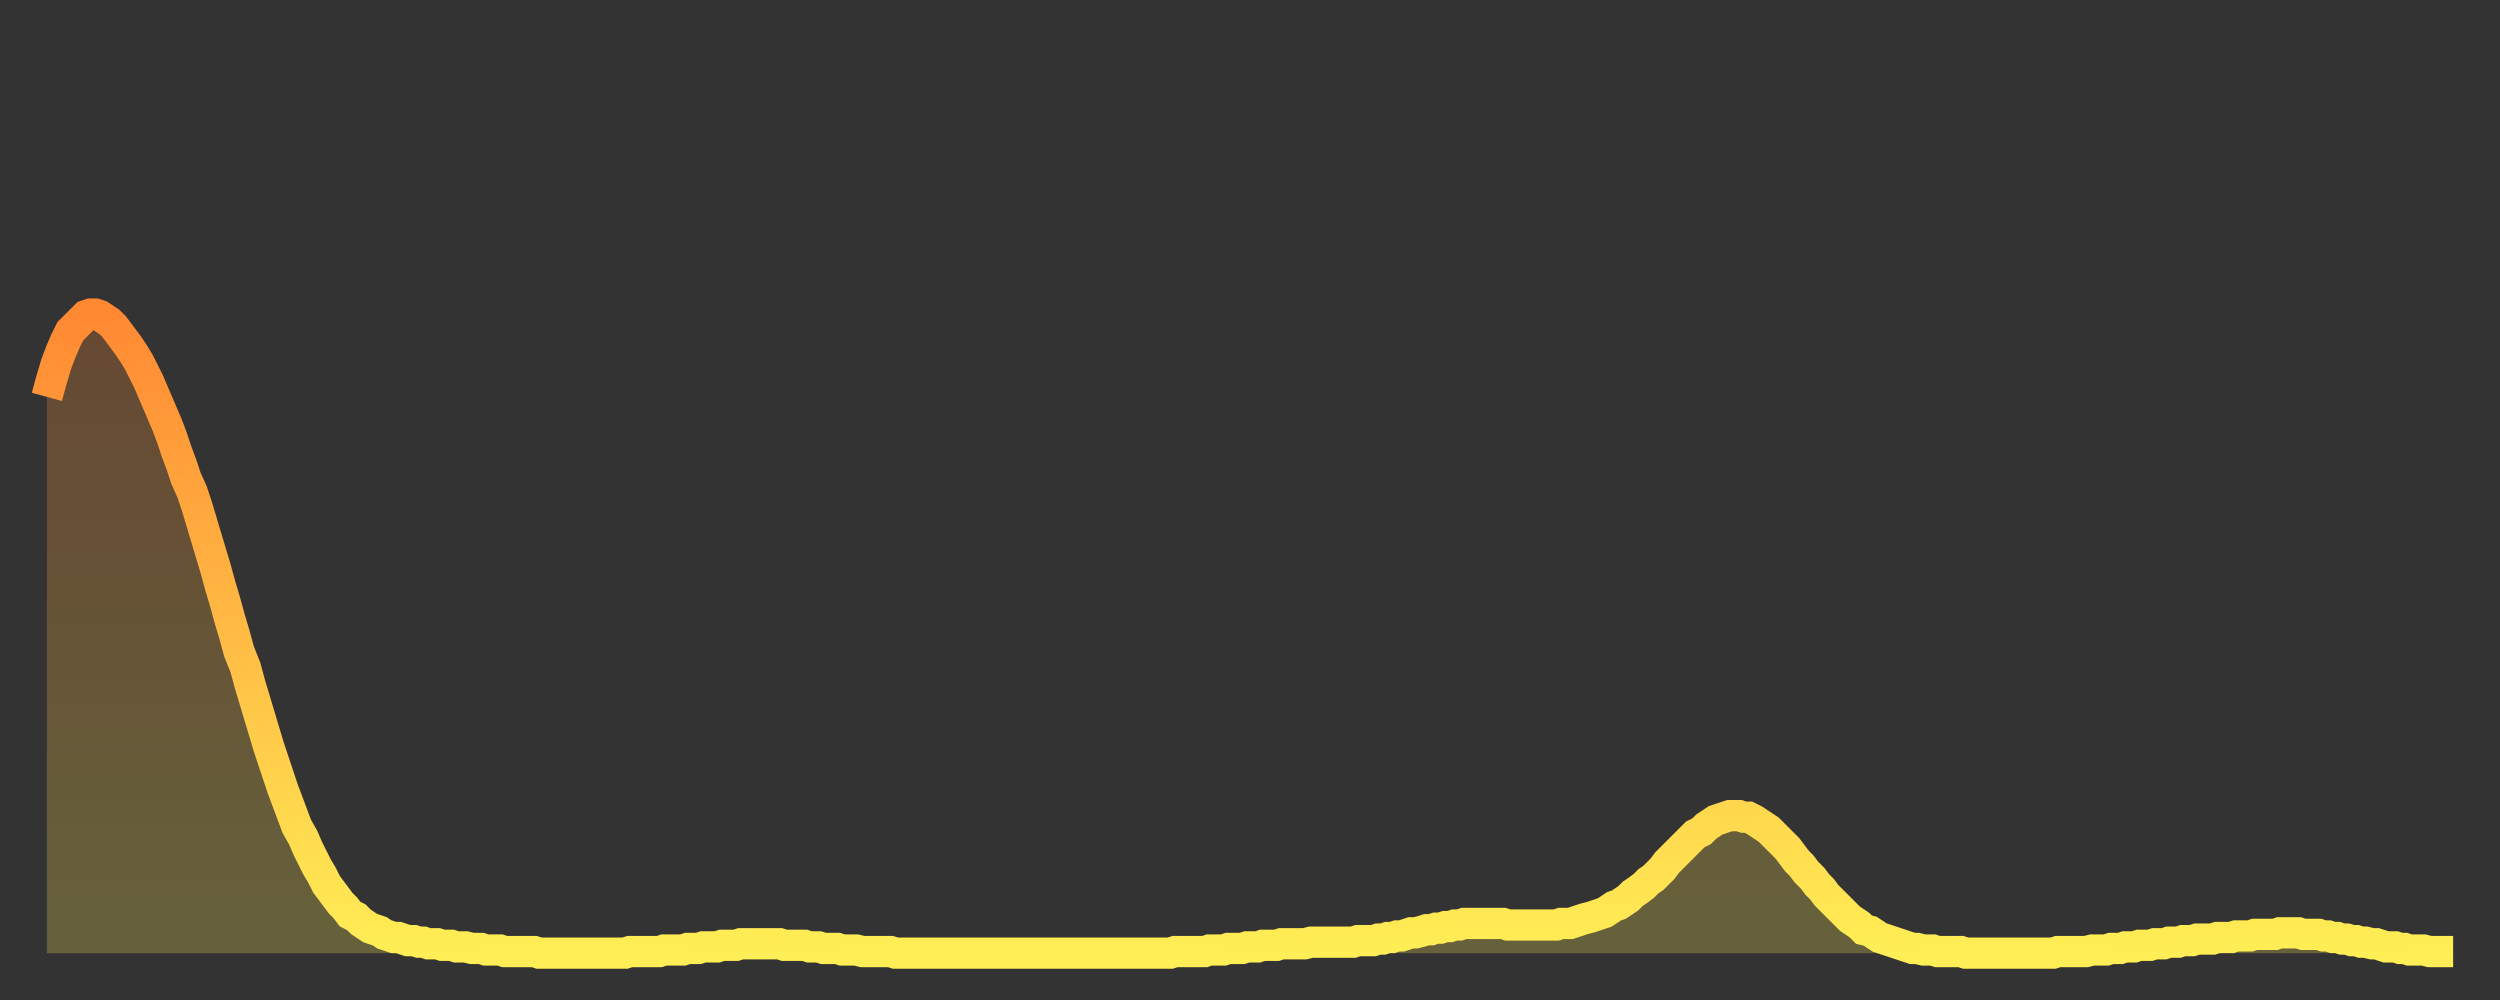
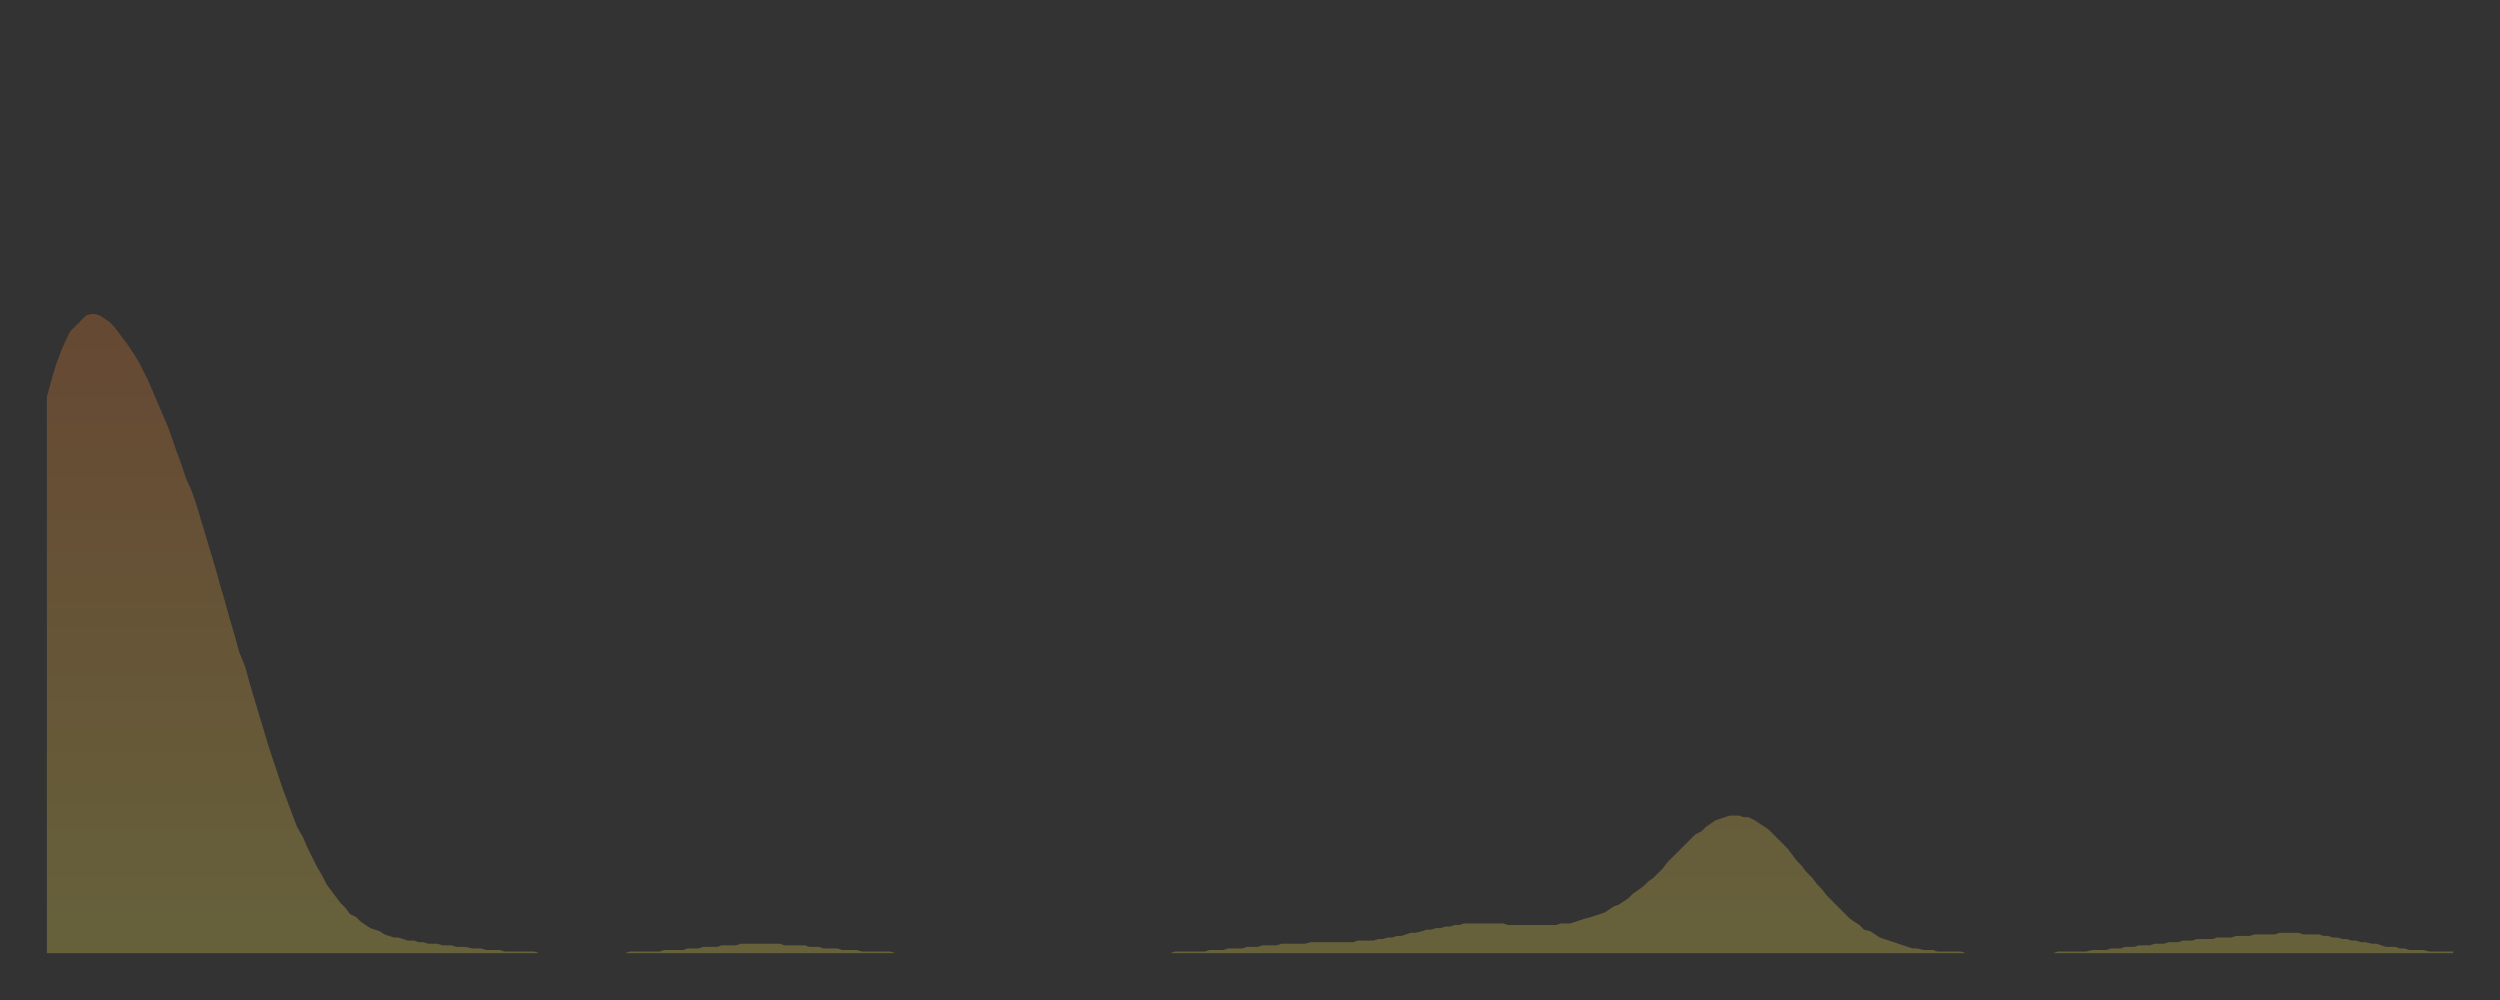
<svg xmlns="http://www.w3.org/2000/svg" baseProfile="full" height="64" version="1.1" width="160">
  <rect width="100%" height="100%" fill="#333333" stroke="none" />
  <defs>
    <linearGradient id="id230896" x1="0" x2="0" y1="0" y2="1">
      <stop offset="0%" stop-color="#ff8933" />
      <stop offset="50%" stop-color="#ffbb44" />
      <stop offset="100%" stop-color="#ffee55" />
    </linearGradient>
  </defs>
  <g transform="translate(3,3)">
    <g>
-       <path d="M 0.0 22.4 0.3 21.3 0.6 20.3 0.9 19.5 1.2 18.8 1.5 18.2 1.9 17.8 2.2 17.5 2.5 17.2 2.8 17.1 3.1 17.1 3.4 17.2 3.7 17.4 4.0 17.6 4.3 17.9 4.6 18.3 4.9 18.7 5.2 19.1 5.6 19.7 5.9 20.2 6.2 20.8 6.5 21.4 6.8 22.1 7.1 22.8 7.4 23.5 7.7 24.2 8.0 25.0 8.3 25.9 8.6 26.7 8.9 27.6 9.3 28.5 9.6 29.4 9.9 30.4 10.2 31.4 10.5 32.4 10.8 33.4 11.1 34.5 11.4 35.5 11.7 36.6 12.0 37.6 12.3 38.7 12.7 39.7 13.0 40.8 13.3 41.8 13.6 42.8 13.9 43.8 14.2 44.8 14.5 45.7 14.8 46.6 15.1 47.5 15.4 48.3 15.7 49.1 16.0 49.9 16.4 50.6 16.7 51.3 17.0 51.9 17.3 52.5 17.6 53.0 17.9 53.6 18.2 54.0 18.5 54.4 18.8 54.8 19.1 55.1 19.4 55.5 19.8 55.7 20.1 56.0 20.4 56.2 20.7 56.4 21.0 56.5 21.3 56.6 21.6 56.8 21.9 56.9 22.2 57.0 22.5 57.0 22.8 57.1 23.1 57.2 23.5 57.2 23.8 57.3 24.1 57.3 24.4 57.4 24.7 57.4 25.0 57.4 25.3 57.5 25.6 57.5 25.9 57.5 26.2 57.6 26.5 57.6 26.8 57.6 27.2 57.7 27.5 57.7 27.8 57.7 28.1 57.8 28.4 57.8 28.7 57.8 29.0 57.8 29.3 57.9 29.6 57.9 29.9 57.9 30.2 57.9 30.6 57.9 30.9 57.9 31.2 57.9 31.5 58.0 31.8 58.0 32.1 58.0 32.4 58.0 32.7 58.0 33.0 58.0 33.3 58.0 33.6 58.0 33.9 58.0 34.3 58.0 34.6 58.0 34.9 58.0 35.2 58.0 35.5 58.0 35.8 58.0 36.1 58.0 36.4 58.0 36.7 58.0 37.0 58.0 37.3 57.9 37.7 57.9 38.0 57.9 38.3 57.9 38.6 57.9 38.9 57.9 39.2 57.9 39.5 57.8 39.8 57.8 40.1 57.8 40.4 57.8 40.7 57.8 41.0 57.7 41.4 57.7 41.7 57.7 42.0 57.6 42.3 57.6 42.6 57.6 42.9 57.6 43.2 57.5 43.5 57.5 43.8 57.5 44.1 57.5 44.4 57.4 44.7 57.4 45.1 57.4 45.4 57.4 45.7 57.4 46.0 57.4 46.3 57.4 46.6 57.4 46.9 57.4 47.2 57.5 47.5 57.5 47.8 57.5 48.1 57.5 48.5 57.5 48.8 57.6 49.1 57.6 49.4 57.6 49.7 57.7 50.0 57.7 50.3 57.7 50.6 57.7 50.9 57.8 51.2 57.8 51.5 57.8 51.8 57.8 52.2 57.9 52.5 57.9 52.8 57.9 53.1 57.9 53.4 57.9 53.7 57.9 54.0 57.9 54.3 58.0 54.6 58.0 54.9 58.0 55.2 58.0 55.6 58.0 55.9 58.0 56.2 58.0 56.5 58.0 56.8 58.0 57.1 58.0 57.4 58.0 57.7 58.0 58.0 58.0 58.3 58.0 58.6 58.0 58.9 58.0 59.3 58.0 59.6 58.0 59.9 58.0 60.2 58.0 60.5 58.0 60.8 58.0 61.1 58.0 61.4 58.0 61.7 58.0 62.0 58.0 62.3 58.0 62.6 58.0 63.0 58.0 63.3 58.0 63.6 58.0 63.9 58.0 64.2 58.0 64.5 58.0 64.8 58.0 65.1 58.0 65.4 58.0 65.7 58.0 66.0 58.0 66.4 58.0 66.7 58.0 67.0 58.0 67.3 58.0 67.6 58.0 67.9 58.0 68.2 58.0 68.5 58.0 68.8 58.0 69.1 58.0 69.4 58.0 69.7 58.0 70.1 58.0 70.4 58.0 70.7 58.0 71.0 58.0 71.3 58.0 71.6 58.0 71.9 58.0 72.2 57.9 72.5 57.9 72.8 57.9 73.1 57.9 73.5 57.9 73.8 57.9 74.1 57.9 74.4 57.8 74.7 57.8 75.0 57.8 75.3 57.8 75.6 57.7 75.9 57.7 76.2 57.7 76.5 57.7 76.8 57.6 77.2 57.6 77.5 57.6 77.8 57.5 78.1 57.5 78.4 57.5 78.7 57.5 79.0 57.4 79.3 57.4 79.6 57.4 79.9 57.4 80.2 57.4 80.5 57.4 80.9 57.3 81.2 57.3 81.5 57.3 81.8 57.3 82.1 57.3 82.4 57.3 82.7 57.3 83.0 57.3 83.3 57.3 83.6 57.3 83.9 57.2 84.3 57.2 84.6 57.2 84.9 57.2 85.2 57.1 85.5 57.1 85.8 57.0 86.1 57.0 86.4 56.9 86.7 56.9 87.0 56.8 87.3 56.7 87.6 56.7 88.0 56.6 88.3 56.5 88.6 56.5 88.9 56.4 89.2 56.4 89.5 56.3 89.8 56.3 90.1 56.2 90.4 56.2 90.7 56.1 91.0 56.1 91.4 56.1 91.7 56.1 92.0 56.1 92.3 56.1 92.6 56.1 92.9 56.1 93.2 56.1 93.5 56.2 93.8 56.2 94.1 56.2 94.4 56.2 94.7 56.2 95.1 56.2 95.4 56.2 95.7 56.2 96.0 56.2 96.3 56.2 96.6 56.2 96.9 56.1 97.2 56.1 97.5 56.1 97.8 56.0 98.1 55.9 98.4 55.8 98.8 55.7 99.1 55.6 99.4 55.5 99.7 55.4 100.0 55.2 100.3 55.0 100.6 54.9 100.9 54.7 101.2 54.5 101.5 54.2 101.8 54.0 102.2 53.7 102.5 53.4 102.8 53.2 103.1 52.9 103.4 52.6 103.7 52.2 104.0 51.9 104.3 51.6 104.6 51.3 104.9 51.0 105.2 50.7 105.5 50.4 105.9 50.2 106.2 49.9 106.5 49.7 106.8 49.5 107.1 49.4 107.4 49.3 107.7 49.2 108.0 49.2 108.3 49.2 108.6 49.3 108.9 49.3 109.3 49.5 109.6 49.7 109.9 49.9 110.2 50.1 110.5 50.4 110.8 50.7 111.1 51.0 111.4 51.3 111.7 51.7 112.0 52.1 112.3 52.4 112.6 52.8 113.0 53.2 113.3 53.6 113.6 53.9 113.9 54.3 114.2 54.6 114.5 54.9 114.8 55.2 115.1 55.5 115.4 55.8 115.7 56.0 116.0 56.2 116.3 56.5 116.7 56.6 117.0 56.8 117.3 57.0 117.6 57.1 117.9 57.2 118.2 57.3 118.5 57.4 118.8 57.5 119.1 57.6 119.4 57.7 119.7 57.7 120.1 57.8 120.4 57.8 120.7 57.8 121.0 57.9 121.3 57.9 121.6 57.9 121.9 57.9 122.2 57.9 122.5 57.9 122.8 58.0 123.1 58.0 123.4 58.0 123.8 58.0 124.1 58.0 124.4 58.0 124.7 58.0 125.0 58.0 125.3 58.0 125.6 58.0 125.9 58.0 126.2 58.0 126.5 58.0 126.8 58.0 127.2 58.0 127.5 58.0 127.8 58.0 128.1 58.0 128.4 58.0 128.7 57.9 129.0 57.9 129.3 57.9 129.6 57.9 129.9 57.9 130.2 57.9 130.5 57.9 130.9 57.8 131.2 57.8 131.5 57.8 131.8 57.8 132.1 57.7 132.4 57.7 132.7 57.7 133.0 57.6 133.3 57.6 133.6 57.6 133.9 57.5 134.2 57.5 134.6 57.5 134.9 57.4 135.2 57.4 135.5 57.4 135.8 57.3 136.1 57.3 136.4 57.3 136.7 57.2 137.0 57.2 137.3 57.2 137.6 57.1 138.0 57.1 138.3 57.1 138.6 57.1 138.9 57.0 139.2 57.0 139.5 57.0 139.8 57.0 140.1 56.9 140.4 56.9 140.7 56.9 141.0 56.9 141.3 56.8 141.7 56.8 142.0 56.8 142.3 56.8 142.6 56.8 142.9 56.7 143.2 56.7 143.5 56.7 143.8 56.7 144.1 56.7 144.4 56.8 144.7 56.8 145.1 56.8 145.4 56.8 145.7 56.9 146.0 56.9 146.3 57.0 146.6 57.0 146.9 57.1 147.2 57.1 147.5 57.2 147.8 57.2 148.1 57.3 148.4 57.3 148.8 57.4 149.1 57.4 149.4 57.5 149.7 57.6 150.0 57.6 150.3 57.6 150.6 57.7 150.9 57.7 151.2 57.8 151.5 57.8 151.8 57.8 152.1 57.8 152.5 57.9 152.8 57.9 153.1 57.9 153.4 57.9 153.7 57.9 154.0 57.9" fill="none" id="graph-curve" opacity="1" stroke="url(#id230896)" stroke-width="2" />
      <path d="M 0 58 L 0.0 22.4 0.3 21.3 0.6 20.3 0.9 19.5 1.2 18.8 1.5 18.2 1.9 17.8 2.2 17.5 2.5 17.2 2.8 17.1 3.1 17.1 3.4 17.2 3.7 17.4 4.0 17.6 4.3 17.9 4.6 18.3 4.9 18.7 5.2 19.1 5.6 19.7 5.9 20.2 6.2 20.8 6.5 21.4 6.8 22.1 7.1 22.8 7.4 23.5 7.7 24.2 8.0 25.0 8.3 25.9 8.6 26.7 8.9 27.6 9.3 28.5 9.6 29.4 9.9 30.4 10.2 31.4 10.5 32.4 10.8 33.4 11.1 34.5 11.4 35.5 11.7 36.6 12.0 37.6 12.3 38.7 12.7 39.7 13.0 40.8 13.3 41.8 13.6 42.8 13.9 43.8 14.2 44.8 14.5 45.7 14.8 46.6 15.1 47.5 15.4 48.3 15.7 49.1 16.0 49.9 16.4 50.6 16.7 51.3 17.0 51.9 17.3 52.5 17.6 53.0 17.9 53.6 18.2 54.0 18.5 54.4 18.8 54.8 19.1 55.1 19.4 55.5 19.8 55.7 20.1 56.0 20.4 56.2 20.7 56.4 21.0 56.5 21.3 56.6 21.6 56.8 21.9 56.9 22.2 57.0 22.5 57.0 22.8 57.1 23.1 57.2 23.5 57.2 23.8 57.3 24.1 57.3 24.4 57.4 24.7 57.4 25.0 57.4 25.3 57.5 25.6 57.5 25.9 57.5 26.2 57.6 26.5 57.6 26.8 57.6 27.2 57.7 27.5 57.7 27.8 57.7 28.1 57.8 28.4 57.8 28.7 57.8 29.0 57.8 29.3 57.9 29.6 57.9 29.9 57.9 30.2 57.9 30.6 57.9 30.9 57.9 31.2 57.9 31.5 58.0 31.8 58.0 32.1 58.0 32.4 58.0 32.7 58.0 33.0 58.0 33.3 58.0 33.6 58.0 33.9 58.0 34.3 58.0 34.6 58.0 34.9 58.0 35.2 58.0 35.5 58.0 35.8 58.0 36.1 58.0 36.4 58.0 36.7 58.0 37.0 58.0 37.3 57.9 37.7 57.9 38.0 57.9 38.3 57.9 38.6 57.9 38.9 57.9 39.2 57.9 39.5 57.8 39.8 57.8 40.1 57.8 40.4 57.8 40.7 57.8 41.0 57.7 41.4 57.7 41.7 57.7 42.0 57.6 42.3 57.6 42.6 57.6 42.9 57.6 43.2 57.5 43.5 57.5 43.8 57.5 44.1 57.5 44.4 57.4 44.7 57.4 45.1 57.4 45.4 57.4 45.7 57.4 46.0 57.4 46.3 57.4 46.6 57.4 46.9 57.4 47.2 57.5 47.5 57.5 47.8 57.5 48.1 57.5 48.5 57.5 48.8 57.6 49.1 57.6 49.4 57.6 49.7 57.7 50.0 57.7 50.3 57.7 50.6 57.7 50.9 57.8 51.2 57.8 51.5 57.8 51.8 57.8 52.2 57.9 52.5 57.9 52.8 57.9 53.1 57.9 53.4 57.9 53.7 57.9 54.0 57.9 54.3 58.0 54.6 58.0 54.9 58.0 55.2 58.0 55.6 58.0 55.9 58.0 56.2 58.0 56.5 58.0 56.8 58.0 57.1 58.0 57.4 58.0 57.7 58.0 58.0 58.0 58.3 58.0 58.6 58.0 58.9 58.0 59.3 58.0 59.6 58.0 59.9 58.0 60.2 58.0 60.5 58.0 60.8 58.0 61.1 58.0 61.4 58.0 61.7 58.0 62.0 58.0 62.3 58.0 62.6 58.0 63.0 58.0 63.3 58.0 63.6 58.0 63.9 58.0 64.2 58.0 64.5 58.0 64.8 58.0 65.1 58.0 65.4 58.0 65.7 58.0 66.0 58.0 66.4 58.0 66.7 58.0 67.0 58.0 67.3 58.0 67.6 58.0 67.9 58.0 68.2 58.0 68.5 58.0 68.8 58.0 69.1 58.0 69.4 58.0 69.7 58.0 70.1 58.0 70.4 58.0 70.7 58.0 71.0 58.0 71.3 58.0 71.6 58.0 71.9 58.0 72.2 57.9 72.5 57.9 72.8 57.9 73.1 57.9 73.5 57.9 73.8 57.9 74.1 57.9 74.4 57.8 74.7 57.8 75.0 57.8 75.3 57.8 75.6 57.7 75.9 57.7 76.2 57.7 76.5 57.7 76.8 57.6 77.2 57.6 77.5 57.6 77.8 57.5 78.1 57.5 78.4 57.5 78.7 57.5 79.0 57.4 79.3 57.4 79.6 57.4 79.9 57.4 80.2 57.4 80.5 57.4 80.9 57.3 81.2 57.3 81.5 57.3 81.8 57.3 82.1 57.3 82.4 57.3 82.7 57.3 83.0 57.3 83.3 57.3 83.6 57.3 83.9 57.2 84.3 57.2 84.6 57.2 84.9 57.2 85.2 57.1 85.5 57.1 85.8 57.0 86.1 57.0 86.4 56.9 86.7 56.9 87.0 56.8 87.3 56.7 87.6 56.7 88.0 56.6 88.3 56.5 88.6 56.5 88.9 56.4 89.2 56.4 89.5 56.3 89.8 56.3 90.1 56.2 90.4 56.2 90.7 56.1 91.0 56.1 91.4 56.1 91.7 56.1 92.0 56.1 92.3 56.1 92.6 56.1 92.9 56.1 93.2 56.1 93.5 56.2 93.8 56.2 94.1 56.2 94.4 56.2 94.7 56.2 95.1 56.2 95.4 56.2 95.7 56.2 96.0 56.2 96.3 56.2 96.6 56.2 96.9 56.1 97.2 56.1 97.5 56.1 97.8 56.0 98.1 55.9 98.4 55.8 98.8 55.7 99.1 55.6 99.4 55.5 99.7 55.4 100.0 55.2 100.3 55.0 100.6 54.9 100.9 54.7 101.2 54.5 101.5 54.2 101.8 54.0 102.2 53.7 102.5 53.4 102.8 53.2 103.1 52.9 103.4 52.6 103.7 52.2 104.0 51.9 104.3 51.6 104.6 51.3 104.9 51.0 105.2 50.7 105.5 50.4 105.9 50.2 106.2 49.9 106.5 49.7 106.8 49.5 107.1 49.4 107.4 49.3 107.7 49.2 108.0 49.2 108.3 49.2 108.6 49.3 108.9 49.3 109.3 49.5 109.6 49.7 109.9 49.9 110.2 50.1 110.5 50.4 110.8 50.7 111.1 51.0 111.4 51.3 111.7 51.7 112.0 52.1 112.3 52.4 112.6 52.8 113.0 53.2 113.3 53.6 113.6 53.9 113.9 54.3 114.2 54.6 114.5 54.9 114.8 55.2 115.1 55.5 115.4 55.8 115.7 56.0 116.0 56.2 116.3 56.5 116.7 56.6 117.0 56.8 117.3 57.0 117.6 57.1 117.9 57.2 118.2 57.3 118.5 57.4 118.8 57.5 119.1 57.6 119.4 57.7 119.7 57.7 120.1 57.8 120.4 57.8 120.7 57.8 121.0 57.9 121.3 57.9 121.6 57.9 121.9 57.9 122.2 57.9 122.5 57.9 122.8 58.0 123.1 58.0 123.4 58.0 123.8 58.0 124.1 58.0 124.4 58.0 124.7 58.0 125.0 58.0 125.3 58.0 125.6 58.0 125.9 58.0 126.2 58.0 126.5 58.0 126.8 58.0 127.2 58.0 127.5 58.0 127.8 58.0 128.1 58.0 128.4 58.0 128.7 57.9 129.0 57.9 129.3 57.9 129.6 57.9 129.9 57.9 130.2 57.9 130.5 57.9 130.9 57.8 131.2 57.8 131.5 57.8 131.8 57.8 132.1 57.7 132.4 57.7 132.7 57.7 133.0 57.6 133.3 57.6 133.6 57.6 133.9 57.5 134.2 57.5 134.6 57.5 134.9 57.4 135.2 57.4 135.5 57.4 135.8 57.3 136.1 57.3 136.4 57.3 136.7 57.2 137.0 57.2 137.3 57.2 137.6 57.1 138.0 57.1 138.3 57.1 138.6 57.1 138.9 57.0 139.2 57.0 139.5 57.0 139.8 57.0 140.1 56.9 140.4 56.9 140.7 56.9 141.0 56.9 141.3 56.8 141.7 56.8 142.0 56.8 142.3 56.8 142.6 56.8 142.9 56.7 143.2 56.7 143.5 56.7 143.8 56.7 144.1 56.7 144.4 56.8 144.7 56.8 145.1 56.8 145.4 56.8 145.7 56.9 146.0 56.9 146.3 57.0 146.6 57.0 146.9 57.1 147.2 57.1 147.5 57.2 147.8 57.2 148.1 57.3 148.4 57.3 148.8 57.4 149.1 57.4 149.4 57.5 149.7 57.6 150.0 57.6 150.3 57.6 150.6 57.7 150.9 57.7 151.2 57.8 151.5 57.8 151.8 57.8 152.1 57.8 152.5 57.9 152.8 57.9 153.1 57.9 153.4 57.9 153.7 57.9 154.0 57.9 154 58" fill="url(#id230896)" fill-opacity=".25" id="graph-shadow" />
    </g>
  </g>
</svg>